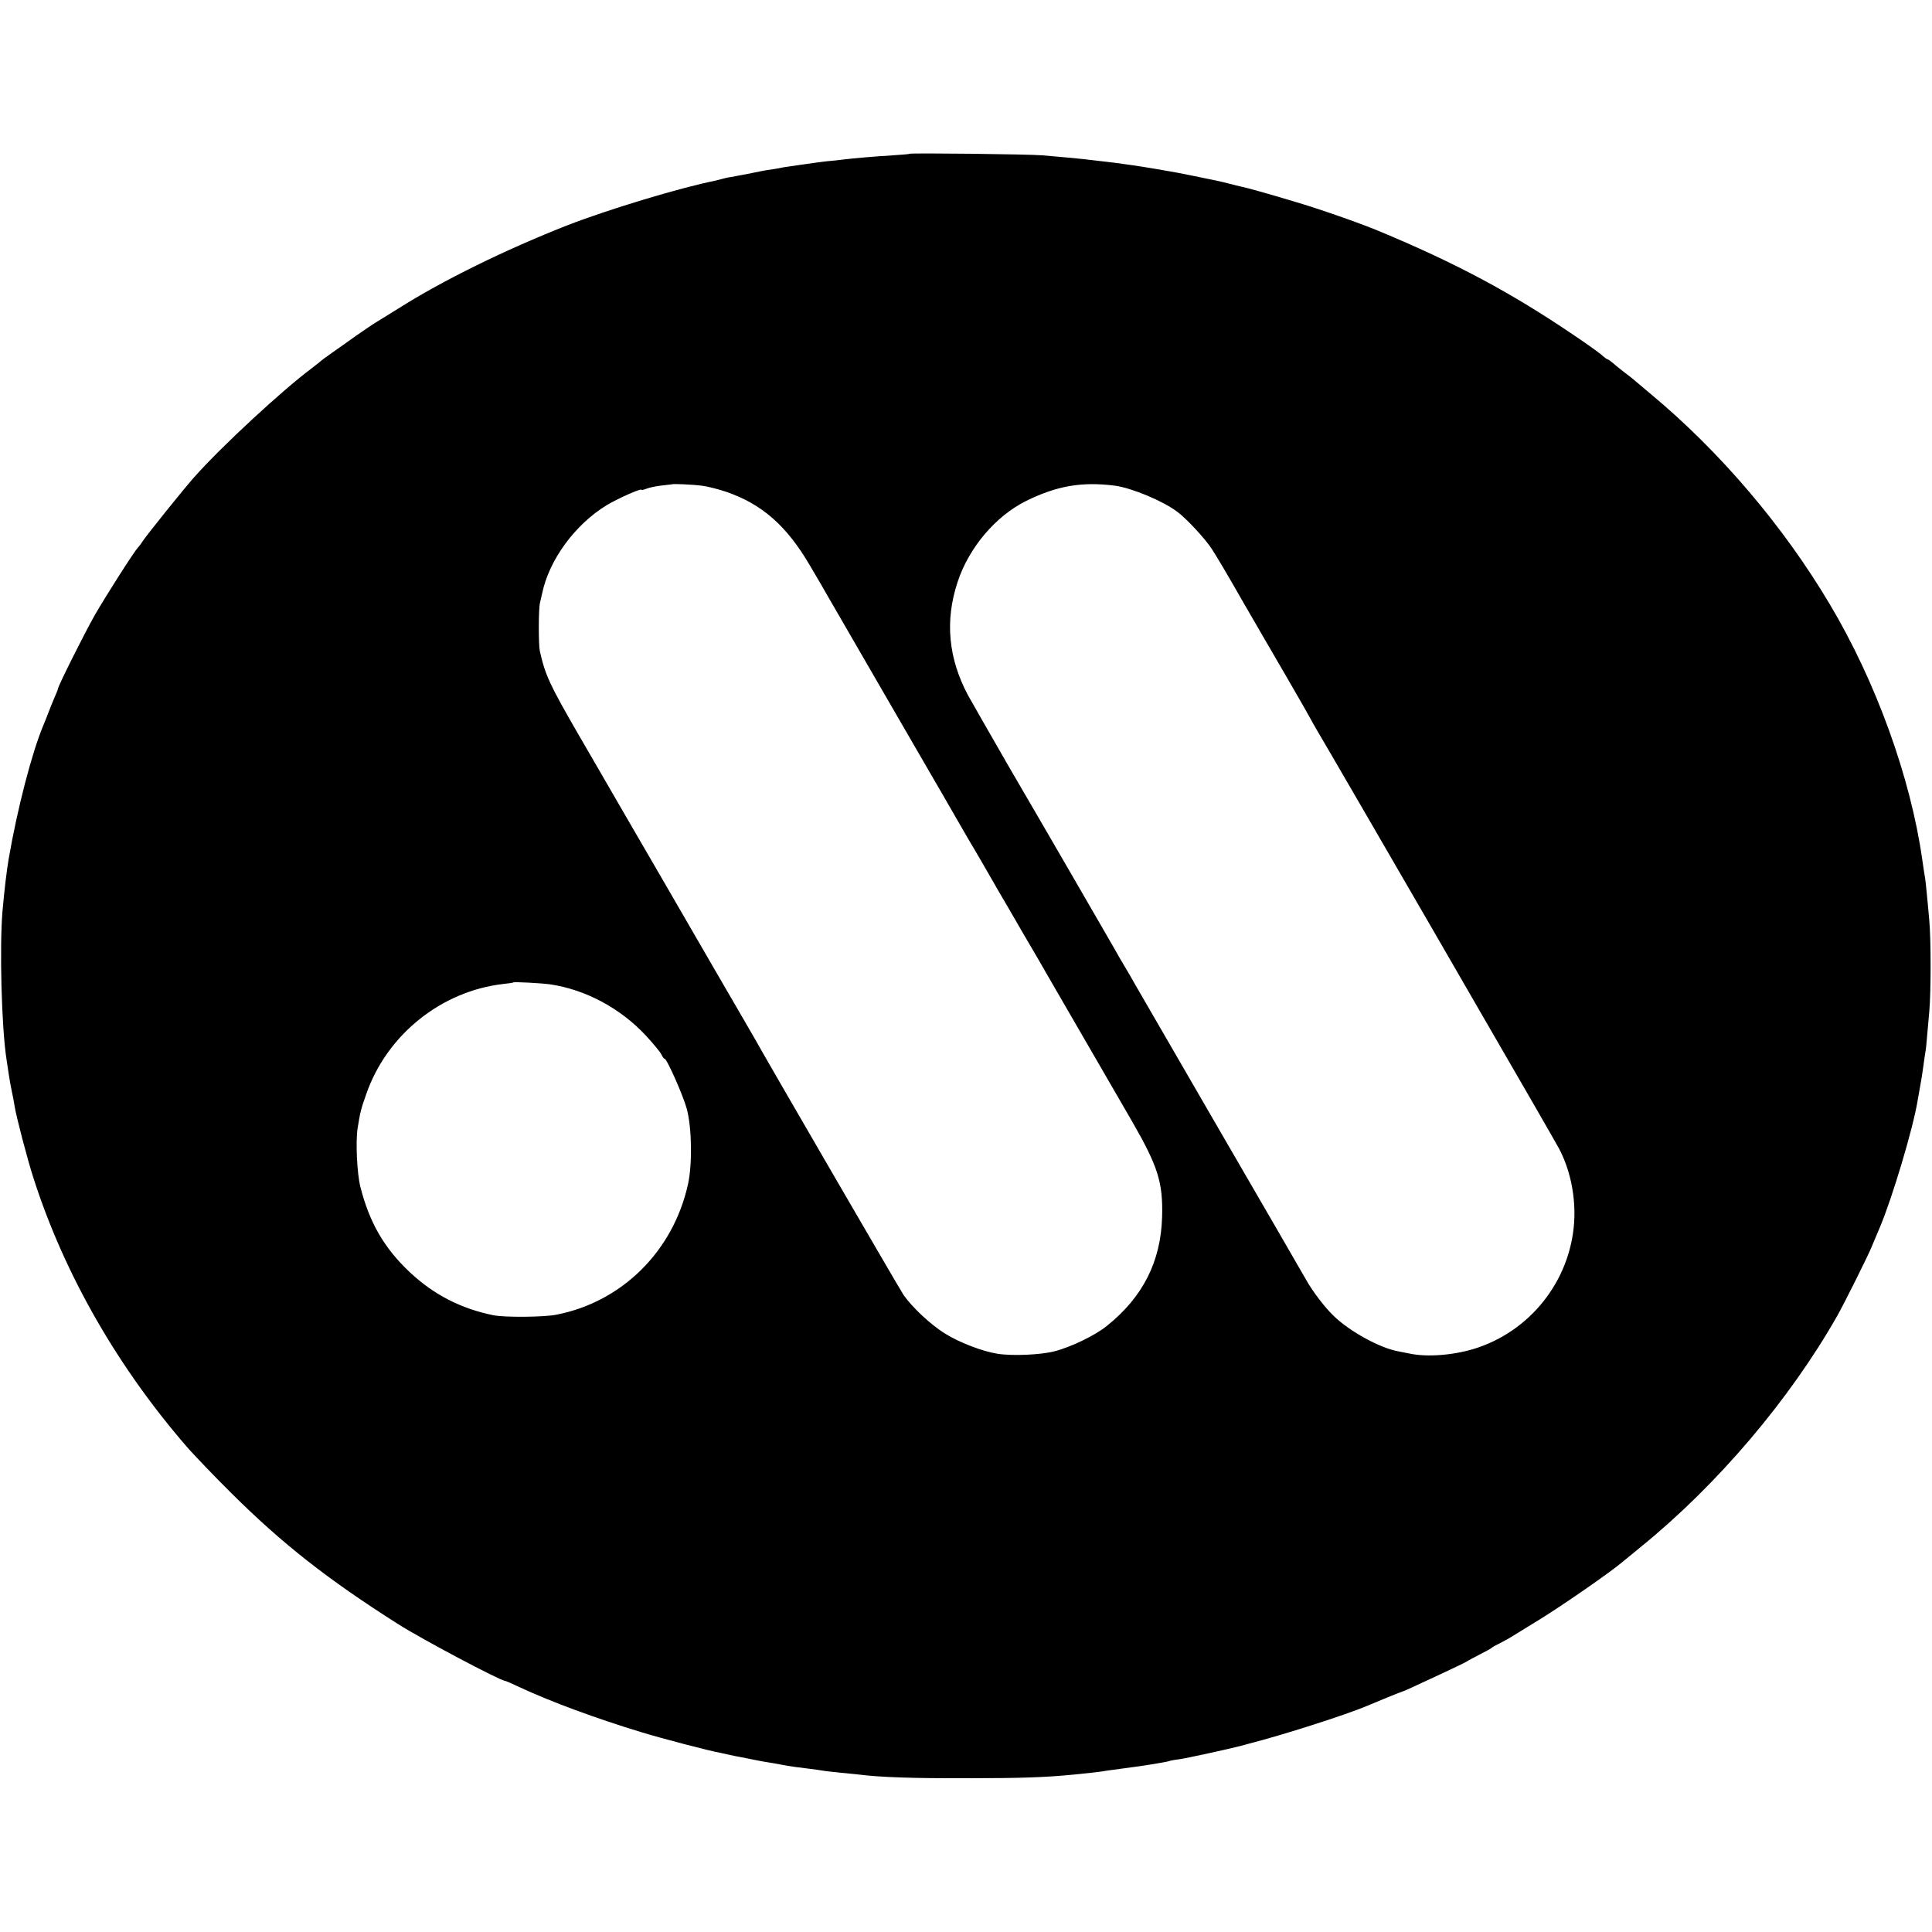
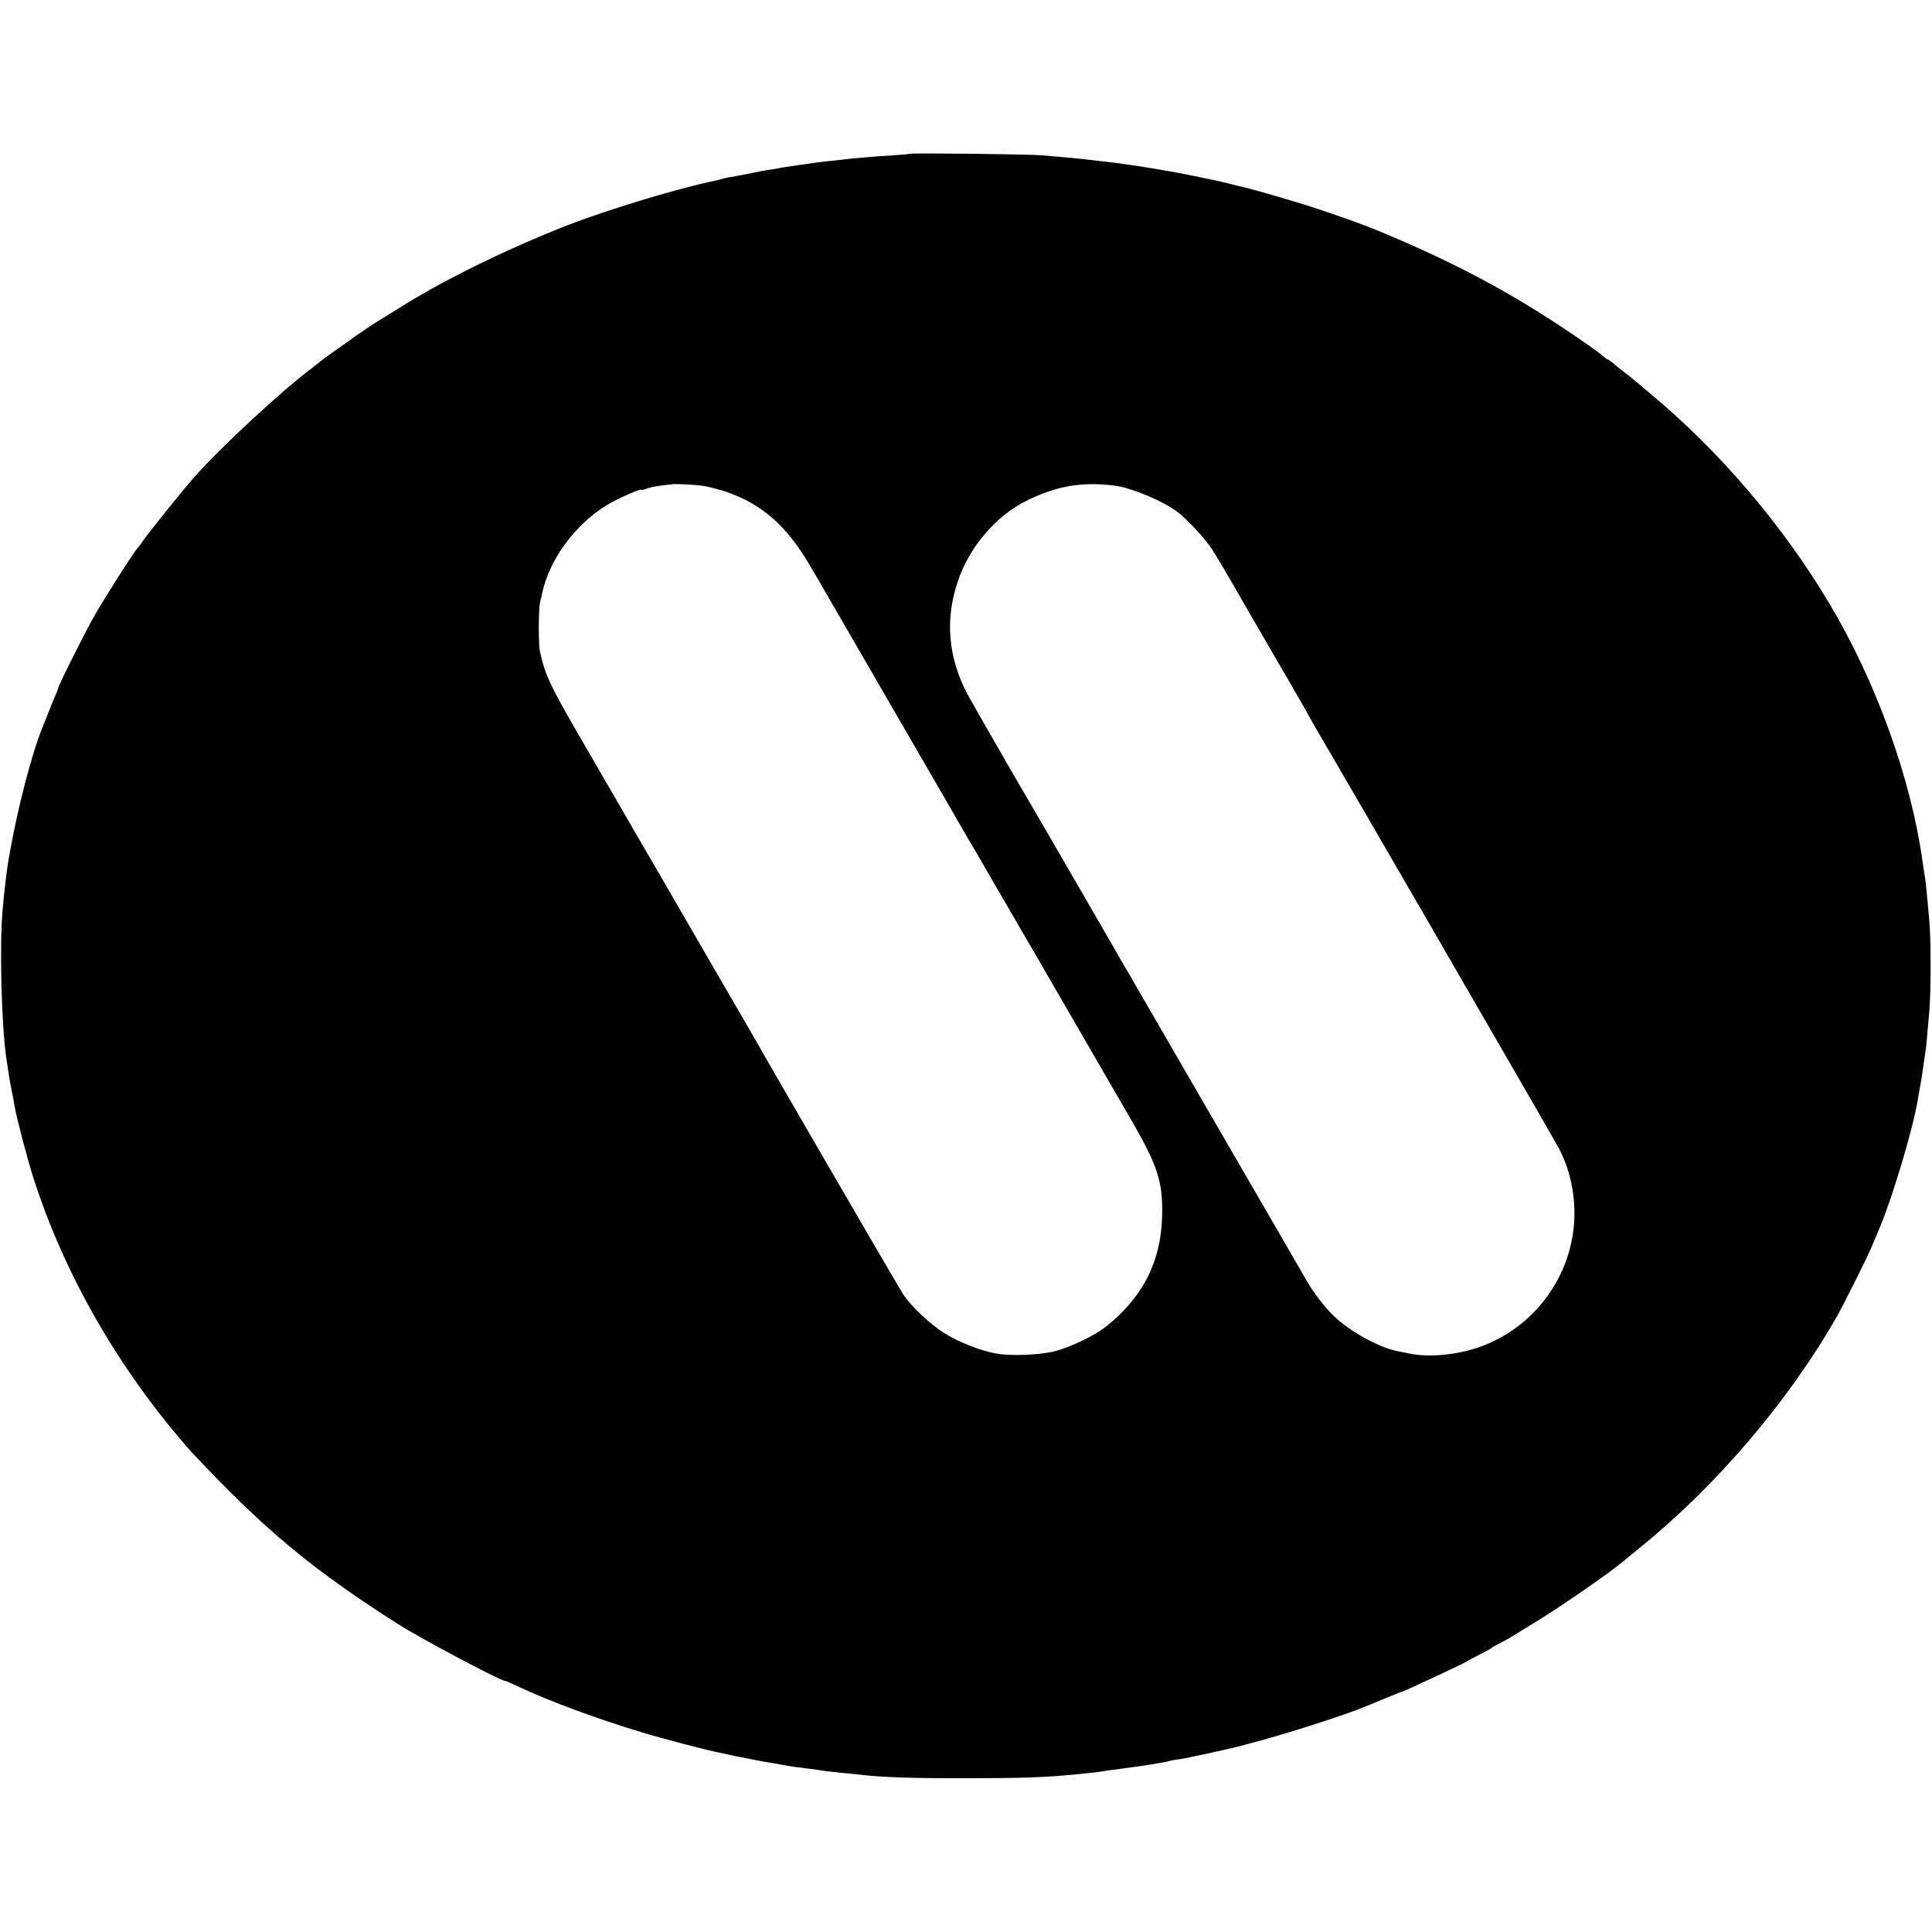
<svg xmlns="http://www.w3.org/2000/svg" version="1.0" width="1000pt" height="1000pt" viewBox="0 0 1000 1000" preserveAspectRatio="xMidYMid meet">
  <g transform="translate(0,1000) scale(0.1,-0.1)" fill="#000000" stroke="none">
-     <path d="M4707 9204 c-1 -2 -41 -5 -87 -8 -98 -6 -199 -15 -250 -21 -19 -3 -61 -7 -93 -10 -32 -4 -66 -8 -75 -10 -9 -1 -42 -6 -72 -10 -30 -4 -64 -9 -75 -11 -11 -3 -36 -7 -55 -10 -42 -6 -58 -9 -130 -24 -30 -6 -68 -13 -85 -16 -16 -2 -38 -7 -47 -10 -9 -3 -25 -6 -35 -9 -182 -36 -558 -150 -766 -231 -321 -126 -647 -286 -877 -432 -36 -22 -85 -53 -110 -68 -25 -15 -74 -49 -110 -74 -36 -26 -90 -64 -120 -85 -30 -21 -57 -41 -60 -44 -3 -3 -23 -19 -45 -36 -152 -113 -466 -403 -610 -565 -56 -63 -242 -295 -265 -329 -8 -13 -20 -29 -26 -35 -22 -24 -164 -247 -223 -349 -56 -99 -191 -369 -191 -382 0 -3 -8 -24 -19 -48 -10 -23 -24 -58 -31 -77 -7 -19 -19 -48 -26 -65 -59 -141 -134 -429 -179 -690 -10 -58 -23 -166 -32 -270 -16 -186 -5 -607 21 -770 3 -22 9 -58 12 -80 3 -22 10 -59 15 -83 5 -23 12 -59 15 -80 8 -51 68 -281 98 -372 160 -498 438 -982 803 -1400 37 -41 136 -145 222 -230 264 -262 496 -444 861 -676 121 -77 530 -294 554 -294 3 0 38 -15 78 -34 163 -76 398 -162 625 -231 107 -33 356 -98 413 -108 14 -3 36 -8 50 -11 14 -3 36 -8 50 -10 14 -3 50 -10 80 -16 30 -6 69 -13 85 -15 17 -3 41 -7 55 -10 37 -7 78 -13 139 -20 30 -4 62 -8 71 -10 9 -2 48 -6 86 -10 38 -4 83 -8 99 -10 109 -14 281 -20 560 -19 278 0 401 4 555 19 73 7 152 16 168 20 15 2 68 9 147 20 56 7 168 26 174 29 3 2 28 7 54 10 37 5 257 53 322 70 6 2 24 6 40 11 173 44 501 149 610 195 51 22 181 75 185 75 3 1 28 11 55 24 28 13 97 45 155 72 58 27 112 53 120 58 8 6 40 22 70 38 30 15 57 30 60 33 3 4 21 14 40 23 19 10 42 22 50 27 8 5 76 46 150 92 123 75 378 252 440 305 14 12 57 47 95 78 394 320 768 760 1015 1195 35 62 159 310 177 355 7 17 26 62 43 102 65 154 172 513 195 653 3 19 10 58 15 85 5 28 12 70 15 95 3 25 8 56 10 70 3 14 7 50 9 80 3 30 8 91 12 135 9 98 9 375 0 470 -3 39 -9 97 -12 130 -3 33 -7 71 -9 85 -3 14 -9 58 -15 98 -60 426 -240 924 -480 1326 -240 404 -569 790 -925 1086 -49 41 -92 77 -95 80 -3 3 -21 17 -40 31 -19 15 -46 36 -59 48 -13 11 -27 21 -30 21 -3 0 -17 10 -31 23 -14 12 -79 59 -145 103 -326 221 -611 373 -1010 539 -101 42 -311 115 -430 150 -139 42 -258 75 -280 79 -11 2 -39 9 -61 15 -42 11 -98 23 -189 41 -27 5 -61 12 -75 15 -36 7 -188 33 -240 40 -25 3 -56 8 -70 10 -22 3 -59 7 -170 20 -19 2 -64 7 -100 10 -36 3 -92 8 -125 11 -64 6 -683 13 -688 8z m-1074 -1718 c26 -3 82 -17 124 -31 185 -63 313 -174 434 -380 42 -72 86 -146 96 -165 11 -19 120 -208 243 -420 123 -212 285 -493 362 -625 76 -132 142 -247 148 -255 9 -15 97 -167 130 -225 10 -16 66 -113 125 -215 60 -102 116 -198 125 -215 24 -41 333 -575 440 -760 134 -233 160 -315 155 -495 -7 -230 -99 -413 -286 -563 -62 -50 -189 -111 -274 -132 -72 -18 -218 -24 -292 -12 -77 12 -197 58 -269 103 -76 46 -173 138 -217 201 -22 33 -708 1214 -771 1328 -13 22 -105 182 -206 355 -100 173 -224 387 -275 475 -51 88 -132 228 -180 310 -48 83 -97 168 -110 190 -13 22 -76 132 -142 245 -149 258 -171 306 -199 431 -7 34 -7 219 1 249 3 14 8 35 11 48 36 174 170 357 334 457 56 34 180 89 180 80 0 -3 12 0 28 6 15 6 50 13 77 16 28 3 51 6 52 6 3 4 111 -1 156 -7z m2139 0 c87 -12 250 -80 323 -136 49 -37 145 -141 177 -191 20 -30 89 -146 153 -259 65 -113 171 -295 235 -405 64 -110 119 -207 123 -215 4 -8 17 -31 28 -50 22 -36 442 -760 477 -821 11 -19 184 -317 384 -664 201 -346 379 -656 397 -689 55 -104 83 -230 80 -356 -9 -305 -209 -576 -499 -675 -115 -39 -262 -52 -359 -30 -14 3 -39 8 -56 11 -92 17 -247 101 -331 182 -49 47 -111 129 -146 192 -14 25 -213 369 -443 765 -229 396 -427 738 -440 760 -12 22 -37 65 -55 95 -18 30 -42 71 -52 90 -29 51 -364 630 -555 957 -90 156 -181 316 -203 355 -101 190 -120 384 -54 584 58 178 196 342 355 421 160 79 290 101 461 79z m-2924 -2581 c182 -27 362 -123 493 -263 39 -42 76 -87 82 -99 6 -13 13 -23 17 -23 12 0 97 -193 115 -260 26 -99 29 -285 6 -390 -77 -347 -342 -609 -682 -675 -67 -13 -266 -14 -324 -3 -171 35 -310 107 -435 224 -132 125 -208 256 -255 442 -17 69 -25 232 -14 302 13 82 17 99 44 175 106 308 388 535 710 572 28 3 51 6 52 8 5 4 148 -4 191 -10z" />
+     <path d="M4707 9204 c-1 -2 -41 -5 -87 -8 -98 -6 -199 -15 -250 -21 -19 -3 -61 -7 -93 -10 -32 -4 -66 -8 -75 -10 -9 -1 -42 -6 -72 -10 -30 -4 -64 -9 -75 -11 -11 -3 -36 -7 -55 -10 -42 -6 -58 -9 -130 -24 -30 -6 -68 -13 -85 -16 -16 -2 -38 -7 -47 -10 -9 -3 -25 -6 -35 -9 -182 -36 -558 -150 -766 -231 -321 -126 -647 -286 -877 -432 -36 -22 -85 -53 -110 -68 -25 -15 -74 -49 -110 -74 -36 -26 -90 -64 -120 -85 -30 -21 -57 -41 -60 -44 -3 -3 -23 -19 -45 -36 -152 -113 -466 -403 -610 -565 -56 -63 -242 -295 -265 -329 -8 -13 -20 -29 -26 -35 -22 -24 -164 -247 -223 -349 -56 -99 -191 -369 -191 -382 0 -3 -8 -24 -19 -48 -10 -23 -24 -58 -31 -77 -7 -19 -19 -48 -26 -65 -59 -141 -134 -429 -179 -690 -10 -58 -23 -166 -32 -270 -16 -186 -5 -607 21 -770 3 -22 9 -58 12 -80 3 -22 10 -59 15 -83 5 -23 12 -59 15 -80 8 -51 68 -281 98 -372 160 -498 438 -982 803 -1400 37 -41 136 -145 222 -230 264 -262 496 -444 861 -676 121 -77 530 -294 554 -294 3 0 38 -15 78 -34 163 -76 398 -162 625 -231 107 -33 356 -98 413 -108 14 -3 36 -8 50 -11 14 -3 36 -8 50 -10 14 -3 50 -10 80 -16 30 -6 69 -13 85 -15 17 -3 41 -7 55 -10 37 -7 78 -13 139 -20 30 -4 62 -8 71 -10 9 -2 48 -6 86 -10 38 -4 83 -8 99 -10 109 -14 281 -20 560 -19 278 0 401 4 555 19 73 7 152 16 168 20 15 2 68 9 147 20 56 7 168 26 174 29 3 2 28 7 54 10 37 5 257 53 322 70 6 2 24 6 40 11 173 44 501 149 610 195 51 22 181 75 185 75 3 1 28 11 55 24 28 13 97 45 155 72 58 27 112 53 120 58 8 6 40 22 70 38 30 15 57 30 60 33 3 4 21 14 40 23 19 10 42 22 50 27 8 5 76 46 150 92 123 75 378 252 440 305 14 12 57 47 95 78 394 320 768 760 1015 1195 35 62 159 310 177 355 7 17 26 62 43 102 65 154 172 513 195 653 3 19 10 58 15 85 5 28 12 70 15 95 3 25 8 56 10 70 3 14 7 50 9 80 3 30 8 91 12 135 9 98 9 375 0 470 -3 39 -9 97 -12 130 -3 33 -7 71 -9 85 -3 14 -9 58 -15 98 -60 426 -240 924 -480 1326 -240 404 -569 790 -925 1086 -49 41 -92 77 -95 80 -3 3 -21 17 -40 31 -19 15 -46 36 -59 48 -13 11 -27 21 -30 21 -3 0 -17 10 -31 23 -14 12 -79 59 -145 103 -326 221 -611 373 -1010 539 -101 42 -311 115 -430 150 -139 42 -258 75 -280 79 -11 2 -39 9 -61 15 -42 11 -98 23 -189 41 -27 5 -61 12 -75 15 -36 7 -188 33 -240 40 -25 3 -56 8 -70 10 -22 3 -59 7 -170 20 -19 2 -64 7 -100 10 -36 3 -92 8 -125 11 -64 6 -683 13 -688 8z m-1074 -1718 c26 -3 82 -17 124 -31 185 -63 313 -174 434 -380 42 -72 86 -146 96 -165 11 -19 120 -208 243 -420 123 -212 285 -493 362 -625 76 -132 142 -247 148 -255 9 -15 97 -167 130 -225 10 -16 66 -113 125 -215 60 -102 116 -198 125 -215 24 -41 333 -575 440 -760 134 -233 160 -315 155 -495 -7 -230 -99 -413 -286 -563 -62 -50 -189 -111 -274 -132 -72 -18 -218 -24 -292 -12 -77 12 -197 58 -269 103 -76 46 -173 138 -217 201 -22 33 -708 1214 -771 1328 -13 22 -105 182 -206 355 -100 173 -224 387 -275 475 -51 88 -132 228 -180 310 -48 83 -97 168 -110 190 -13 22 -76 132 -142 245 -149 258 -171 306 -199 431 -7 34 -7 219 1 249 3 14 8 35 11 48 36 174 170 357 334 457 56 34 180 89 180 80 0 -3 12 0 28 6 15 6 50 13 77 16 28 3 51 6 52 6 3 4 111 -1 156 -7z m2139 0 c87 -12 250 -80 323 -136 49 -37 145 -141 177 -191 20 -30 89 -146 153 -259 65 -113 171 -295 235 -405 64 -110 119 -207 123 -215 4 -8 17 -31 28 -50 22 -36 442 -760 477 -821 11 -19 184 -317 384 -664 201 -346 379 -656 397 -689 55 -104 83 -230 80 -356 -9 -305 -209 -576 -499 -675 -115 -39 -262 -52 -359 -30 -14 3 -39 8 -56 11 -92 17 -247 101 -331 182 -49 47 -111 129 -146 192 -14 25 -213 369 -443 765 -229 396 -427 738 -440 760 -12 22 -37 65 -55 95 -18 30 -42 71 -52 90 -29 51 -364 630 -555 957 -90 156 -181 316 -203 355 -101 190 -120 384 -54 584 58 178 196 342 355 421 160 79 290 101 461 79z m-2924 -2581 z" />
  </g>
</svg>